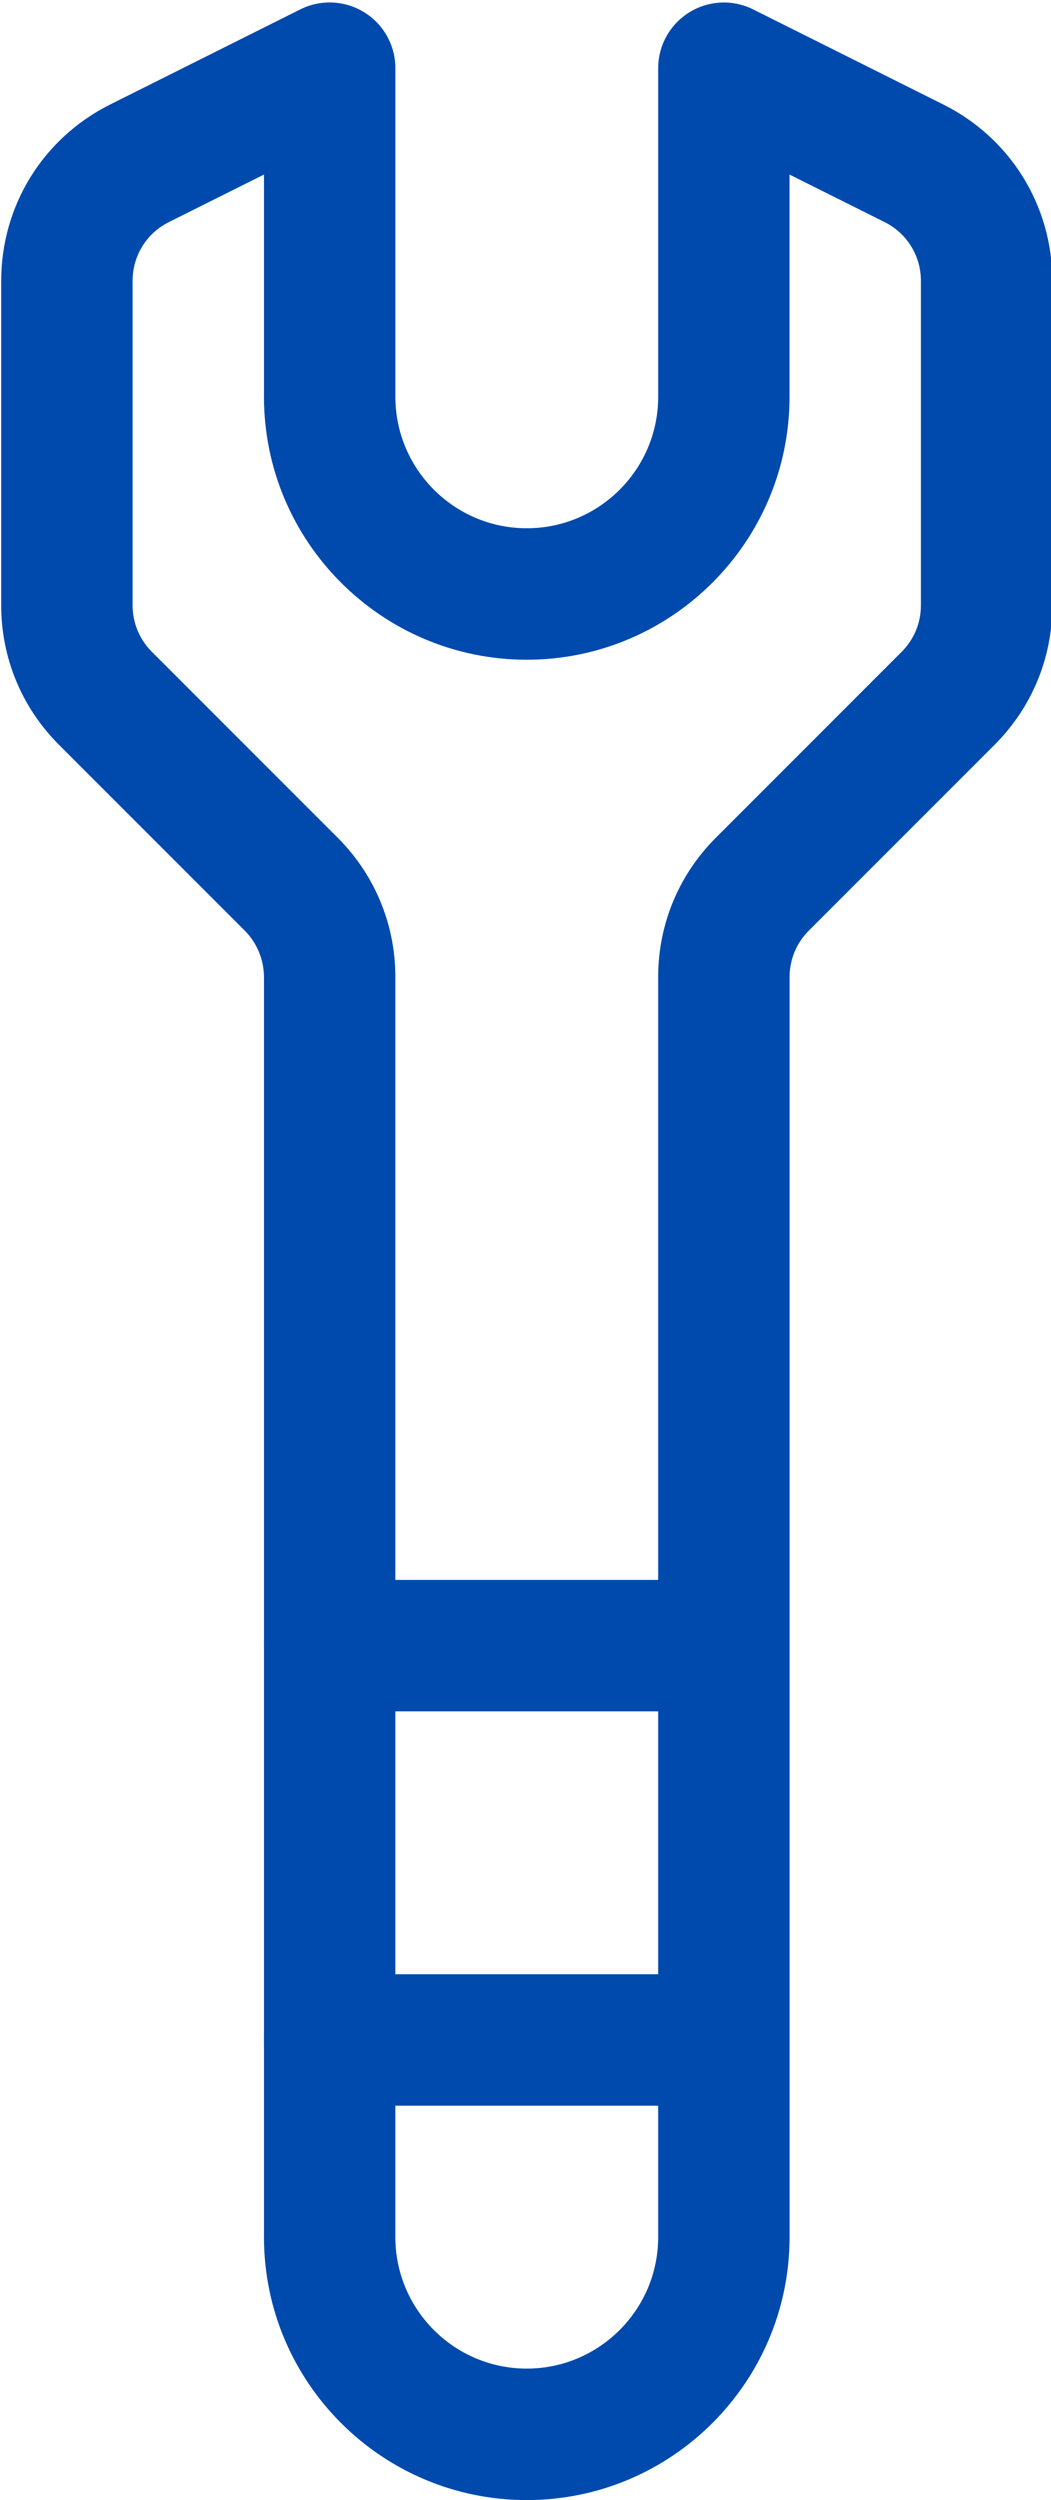
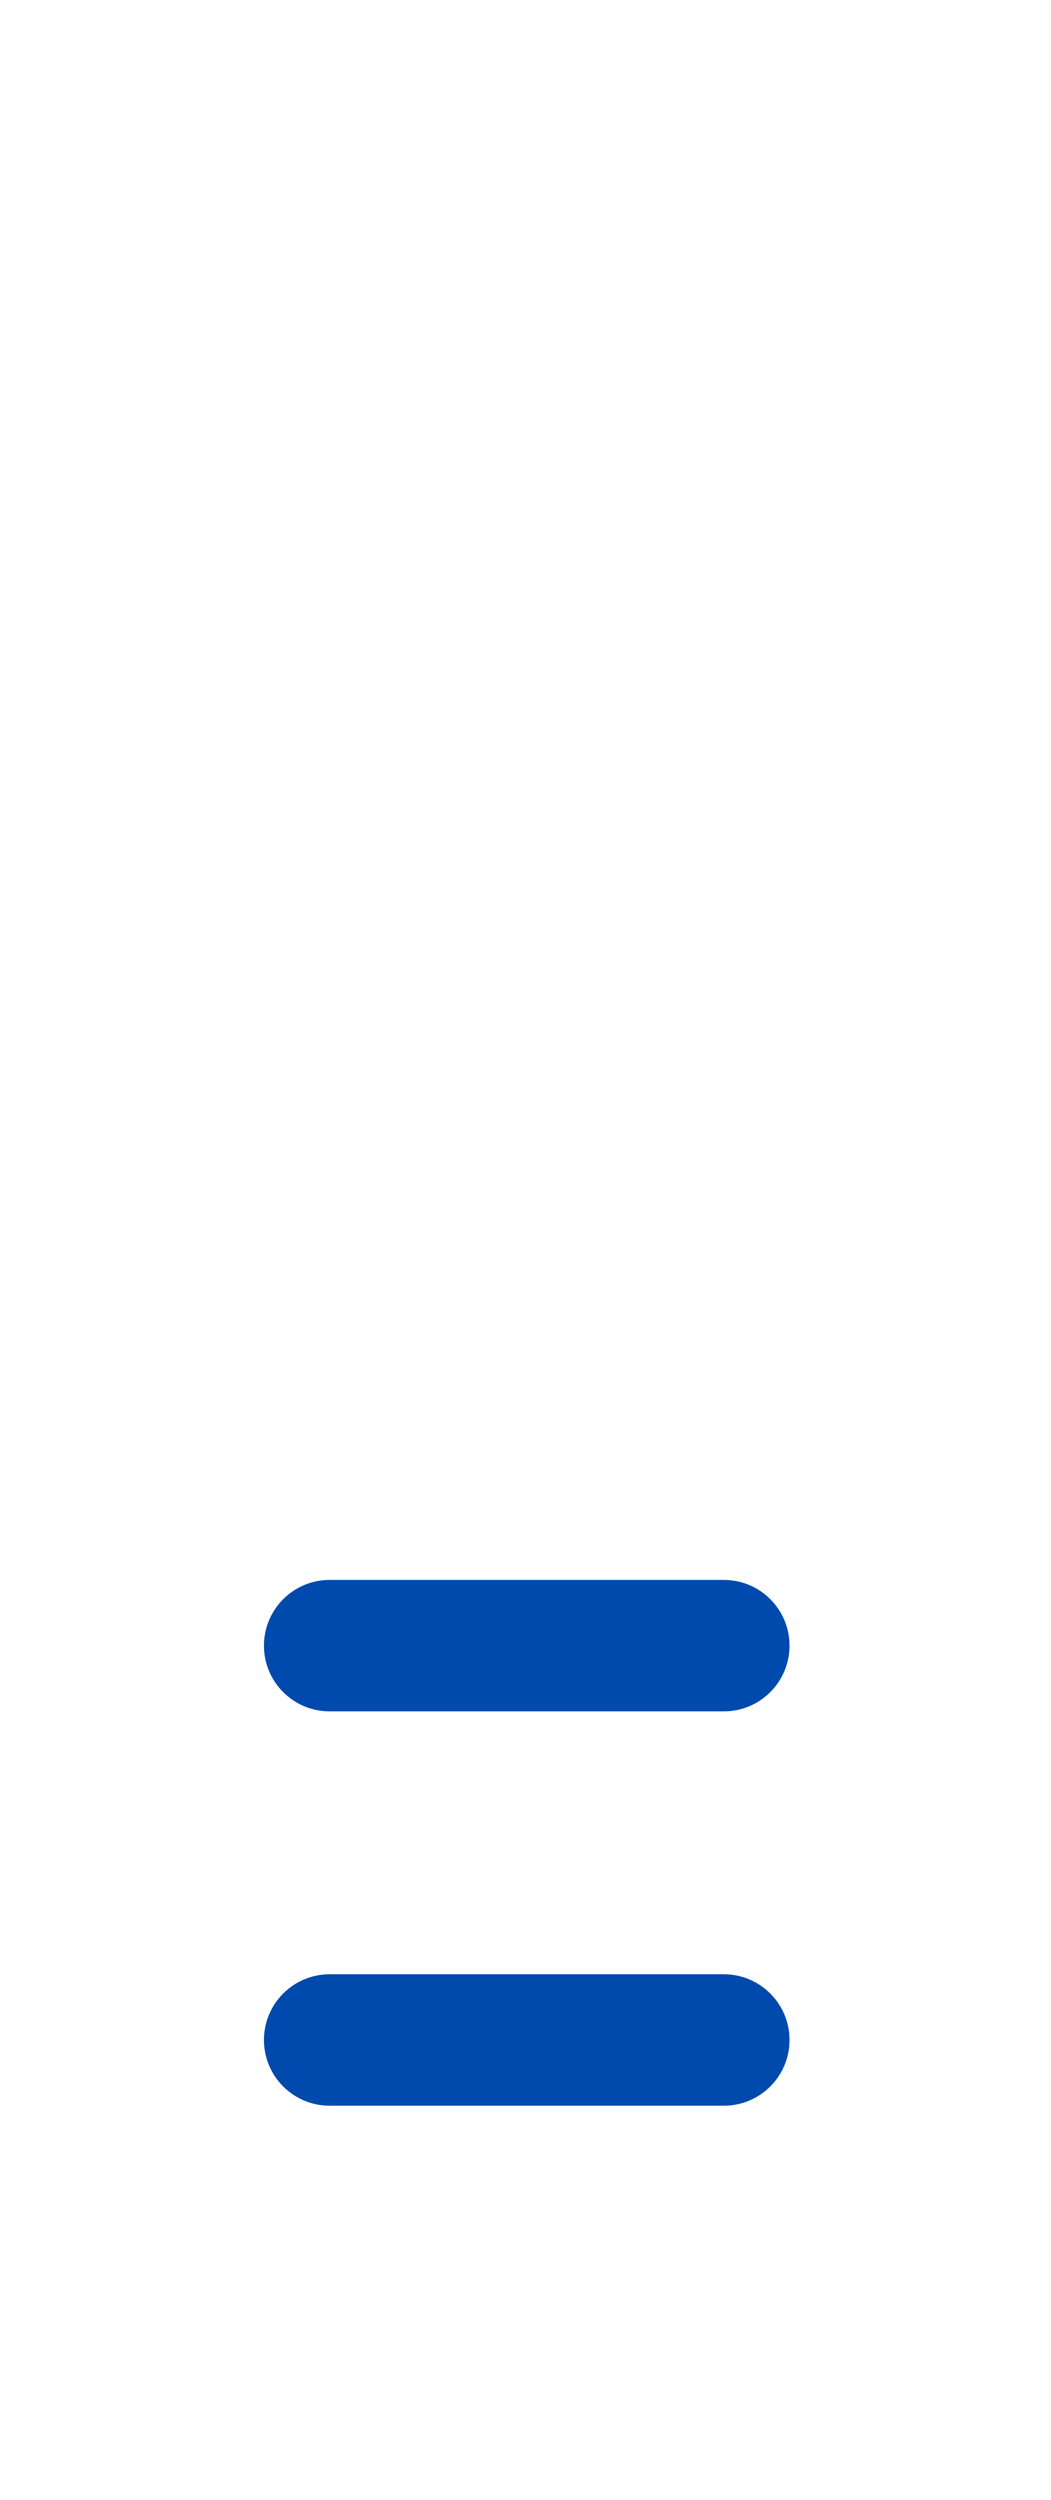
<svg xmlns="http://www.w3.org/2000/svg" fill="#004aad" height="100.1" preserveAspectRatio="xMidYMid meet" version="1" viewBox="53.9 24.9 42.1 100.1" width="42.1" zoomAndPan="magnify">
  <g>
    <g id="change1_2">
-       <path d="M75,125L75,125c-5.805,0-10.526-4.722-10.526-10.525V64.023c0-0.693-0.28-1.373-0.771-1.863l-7.442-7.441 c-1.491-1.491-2.313-3.475-2.313-5.585V36.147c0-3.009,1.672-5.714,4.361-7.061l7.62-3.81c0.815-0.408,1.783-0.363,2.56,0.115 c0.776,0.48,1.249,1.326,1.249,2.238v13.158c0,2.902,2.36,5.264,5.263,5.264s5.264-2.361,5.264-5.264V27.631 c0-0.912,0.472-1.758,1.248-2.238c0.775-0.479,1.744-0.523,2.56-0.115l7.619,3.809c2.691,1.348,4.362,4.054,4.362,7.062v12.987 c0,2.109-0.822,4.092-2.313,5.584l-7.442,7.441c-0.497,0.498-0.771,1.159-0.771,1.863v50.451C85.526,120.278,80.805,125,75,125z M64.474,31.889l-3.811,1.904c-0.896,0.448-1.452,1.352-1.452,2.354v12.986c0,0.704,0.273,1.366,0.771,1.864l7.442,7.441 c1.491,1.491,2.313,3.475,2.313,5.584v50.451c0,2.901,2.36,5.263,5.263,5.263l0,0c2.902,0,5.264-2.361,5.264-5.263V64.023 c0-2.109,0.821-4.093,2.313-5.584l7.441-7.441c0.498-0.498,0.771-1.16,0.771-1.863V36.147c0-1.003-0.557-1.906-1.454-2.355 l-3.809-1.903v8.9c0,5.804-4.722,10.525-10.526,10.526c-5.805-0.001-10.526-4.723-10.526-10.526V31.889z" />
-     </g>
+       </g>
    <g id="change1_3">
      <path d="M82.895,109.21H67.105c-1.454,0-2.632-1.178-2.632-2.631s1.178-2.632,2.632-2.632h15.789c1.453,0,2.632,1.179,2.632,2.632 S84.348,109.21,82.895,109.21z" />
    </g>
    <g id="change1_1">
      <path d="M82.895,93.421H67.105c-1.454,0-2.632-1.178-2.632-2.631s1.178-2.632,2.632-2.632h15.789c1.453,0,2.632,1.179,2.632,2.632 S84.348,93.421,82.895,93.421z" />
    </g>
  </g>
</svg>